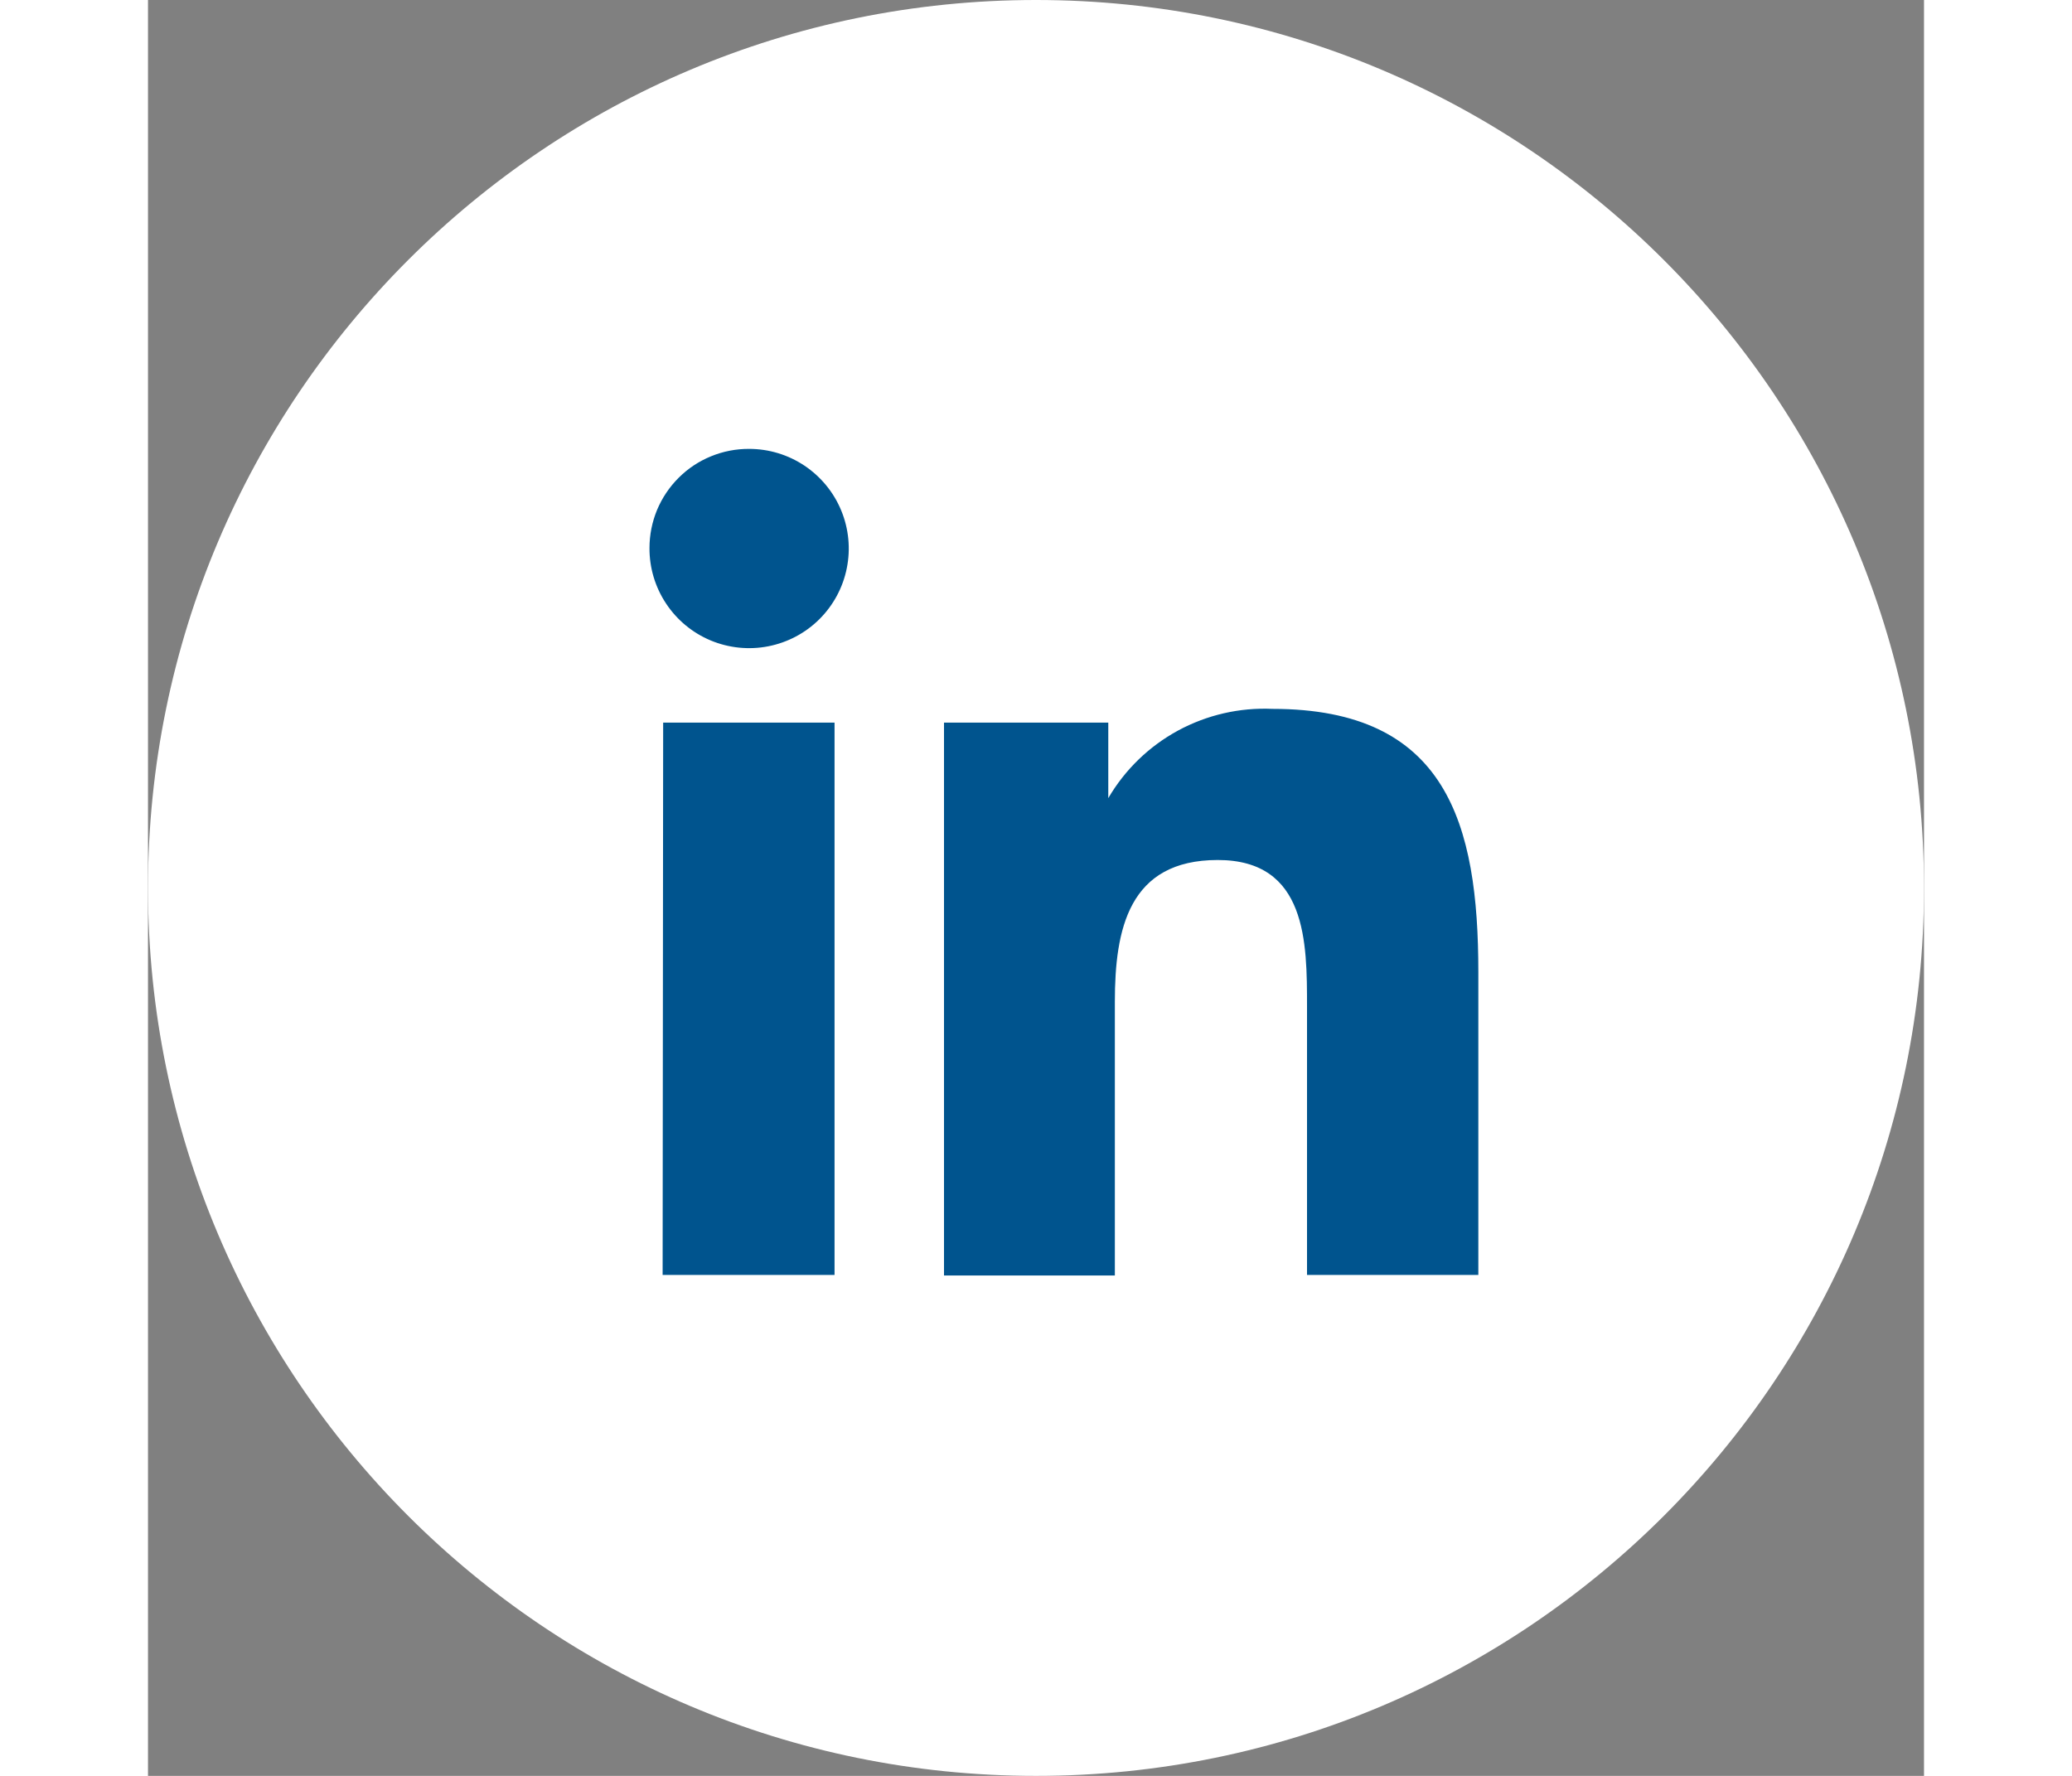
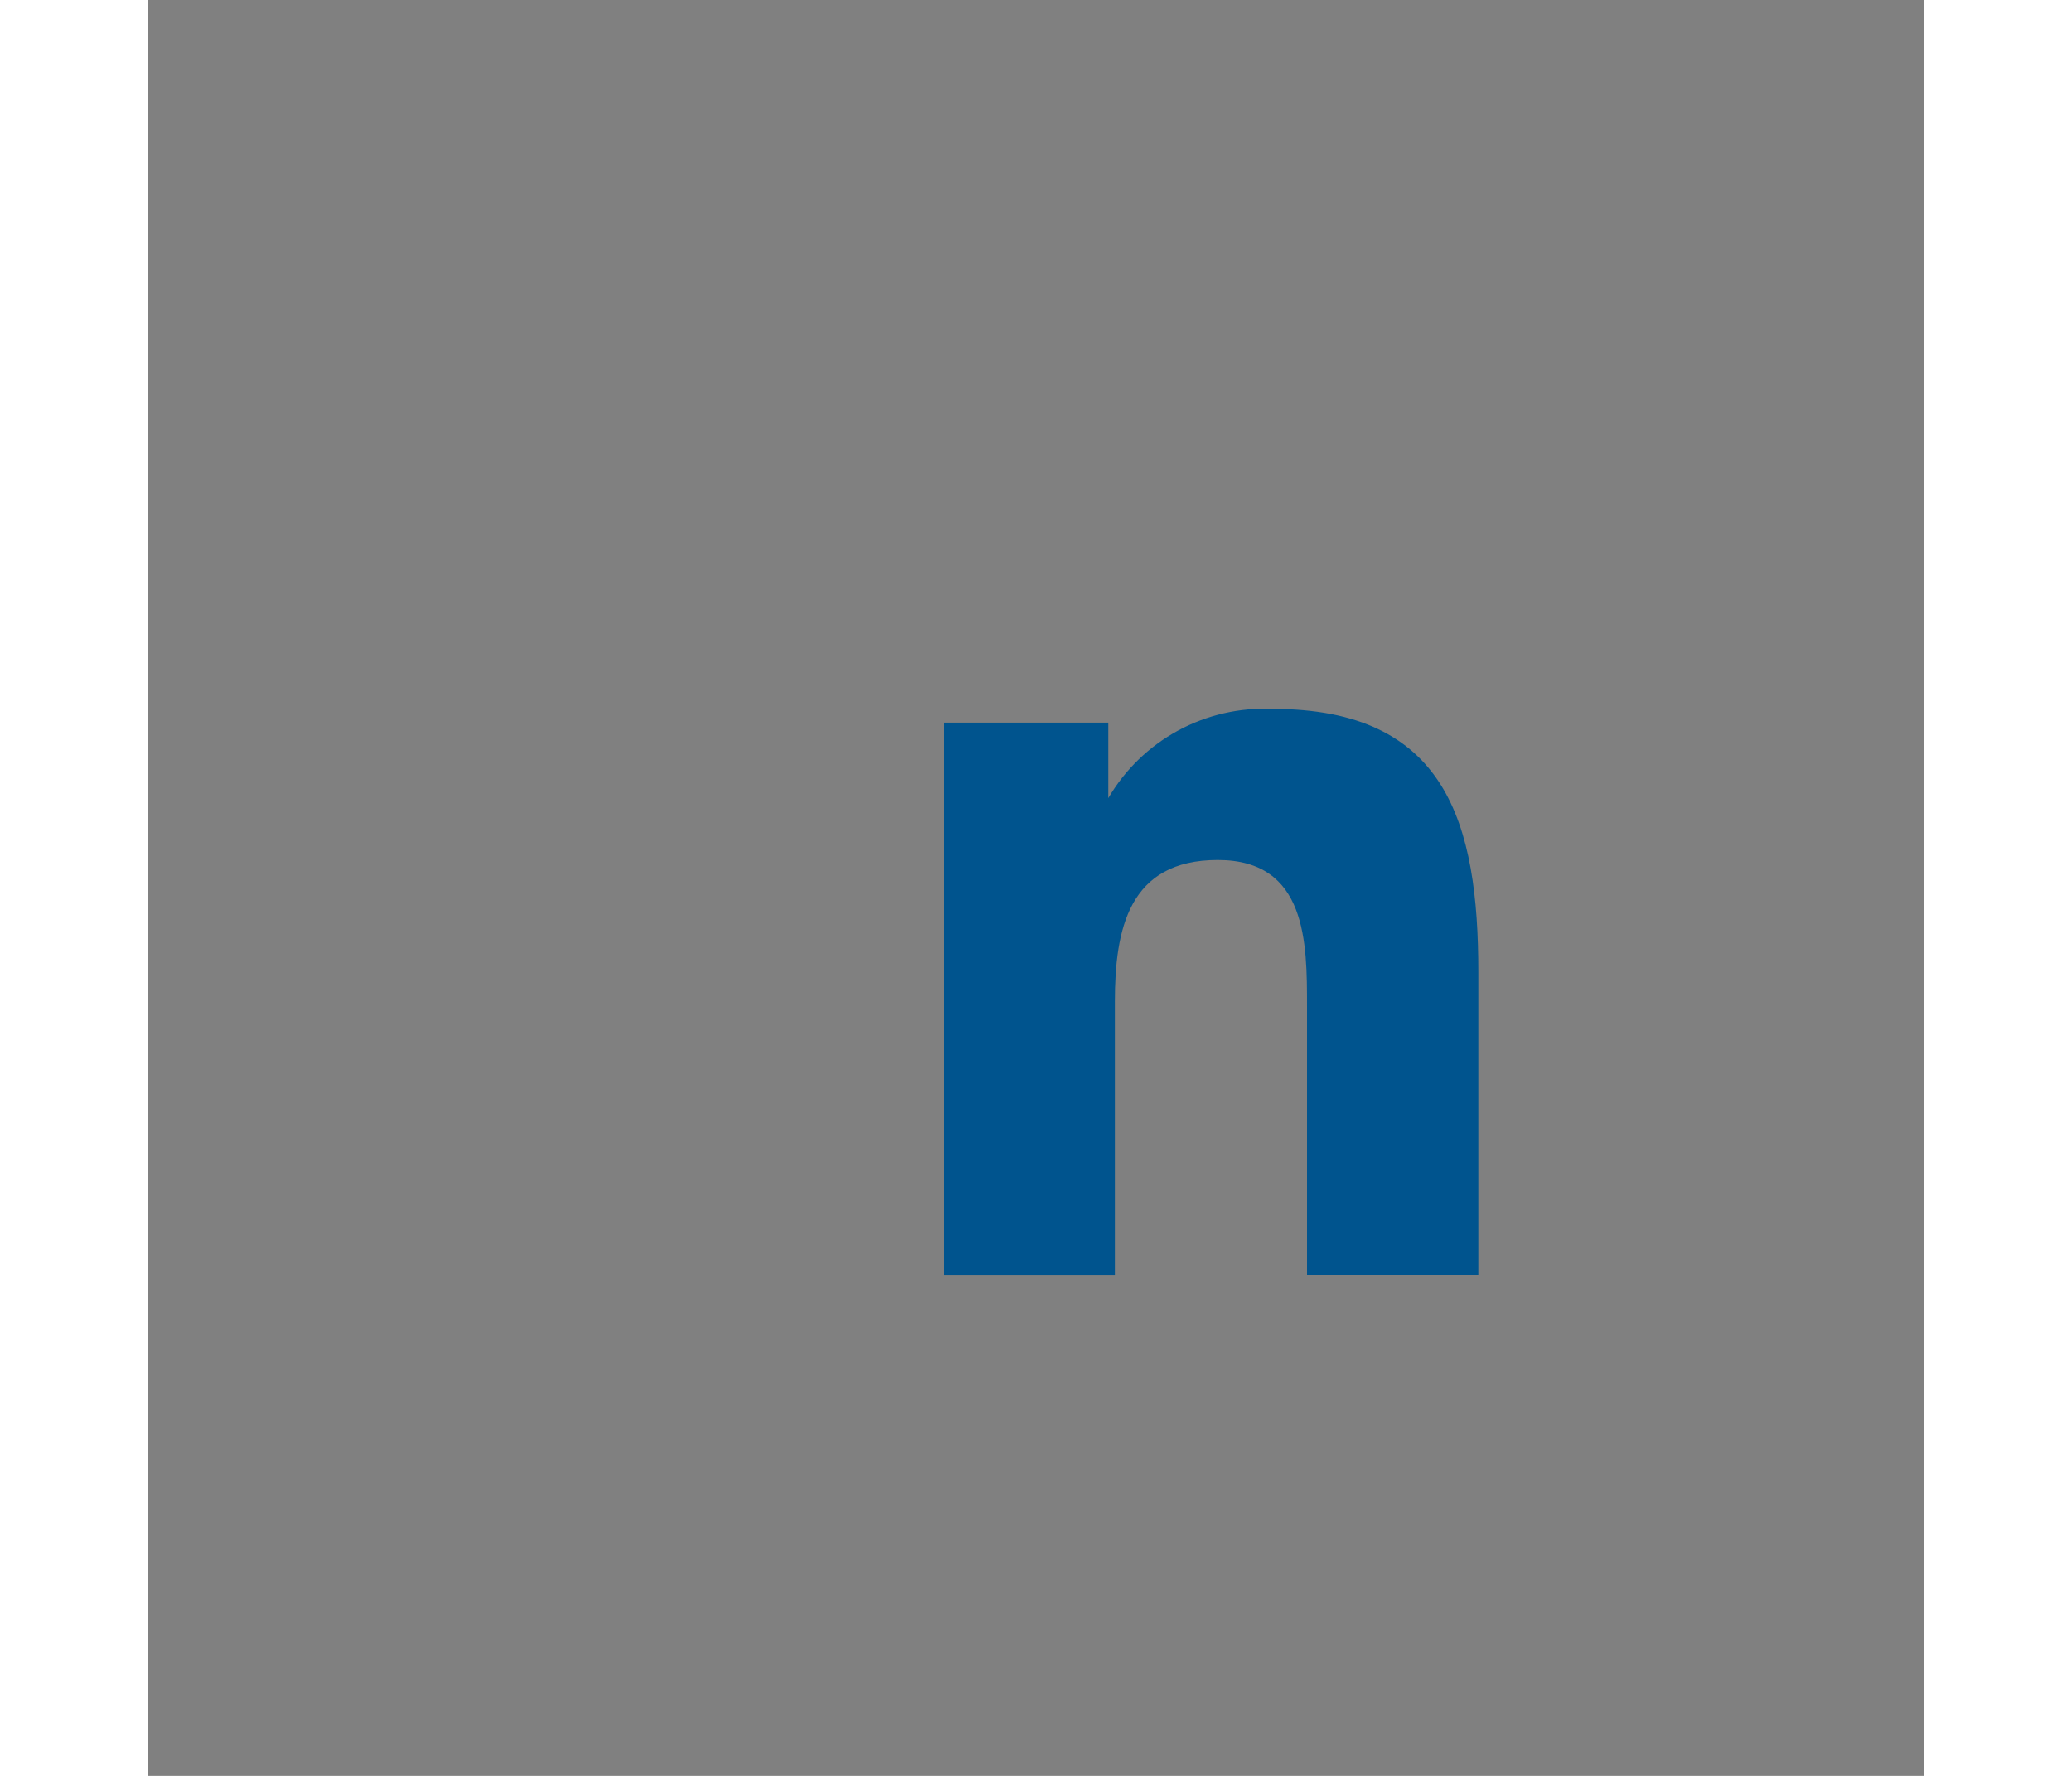
<svg xmlns="http://www.w3.org/2000/svg" width="35" viewBox="0 0 30 30" fill="none">
  <rect x="0" y="0" width="30" height="30" fill="#808080" stroke="none" />
-   <path d="M15 30C23.284 30 30 23.284 30 15C30 6.716 23.284 0 15 0C6.716 0 0 6.716 0 15C0 23.284 6.716 30 15 30Z" fill="white" />
-   <path d="M8.702 12.207H11.597V21.538H8.693L8.702 12.207ZM10.154 7.583C10.488 7.583 10.813 7.682 11.09 7.867C11.367 8.053 11.583 8.316 11.71 8.624C11.837 8.932 11.87 9.271 11.804 9.598C11.739 9.925 11.577 10.225 11.341 10.46C11.105 10.695 10.804 10.854 10.477 10.918C10.15 10.982 9.811 10.947 9.504 10.819C9.196 10.69 8.934 10.473 8.75 10.194C8.566 9.916 8.469 9.59 8.471 9.257C8.471 9.036 8.515 8.818 8.599 8.614C8.684 8.411 8.808 8.226 8.965 8.07C9.121 7.914 9.307 7.791 9.511 7.708C9.715 7.624 9.934 7.582 10.154 7.583Z" fill="#00548E" />
-   <path d="M13.446 12.207H16.221V13.483C16.502 13.002 16.909 12.608 17.398 12.342C17.887 12.077 18.439 11.95 18.995 11.975C21.936 11.975 22.472 13.908 22.472 16.424V21.538H19.578V17.006C19.578 15.924 19.578 14.528 18.07 14.528C16.563 14.528 16.332 15.702 16.332 16.923V21.547H13.446V12.207Z" fill="#00548E" />
+   <path d="M13.446 12.207H16.221V13.483C16.502 13.002 16.909 12.608 17.398 12.342C17.887 12.077 18.439 11.95 18.995 11.975C21.936 11.975 22.472 13.908 22.472 16.424V21.538H19.578V17.006C19.578 15.924 19.578 14.528 18.07 14.528C16.563 14.528 16.332 15.702 16.332 16.923V21.547H13.446Z" fill="#00548E" />
</svg>